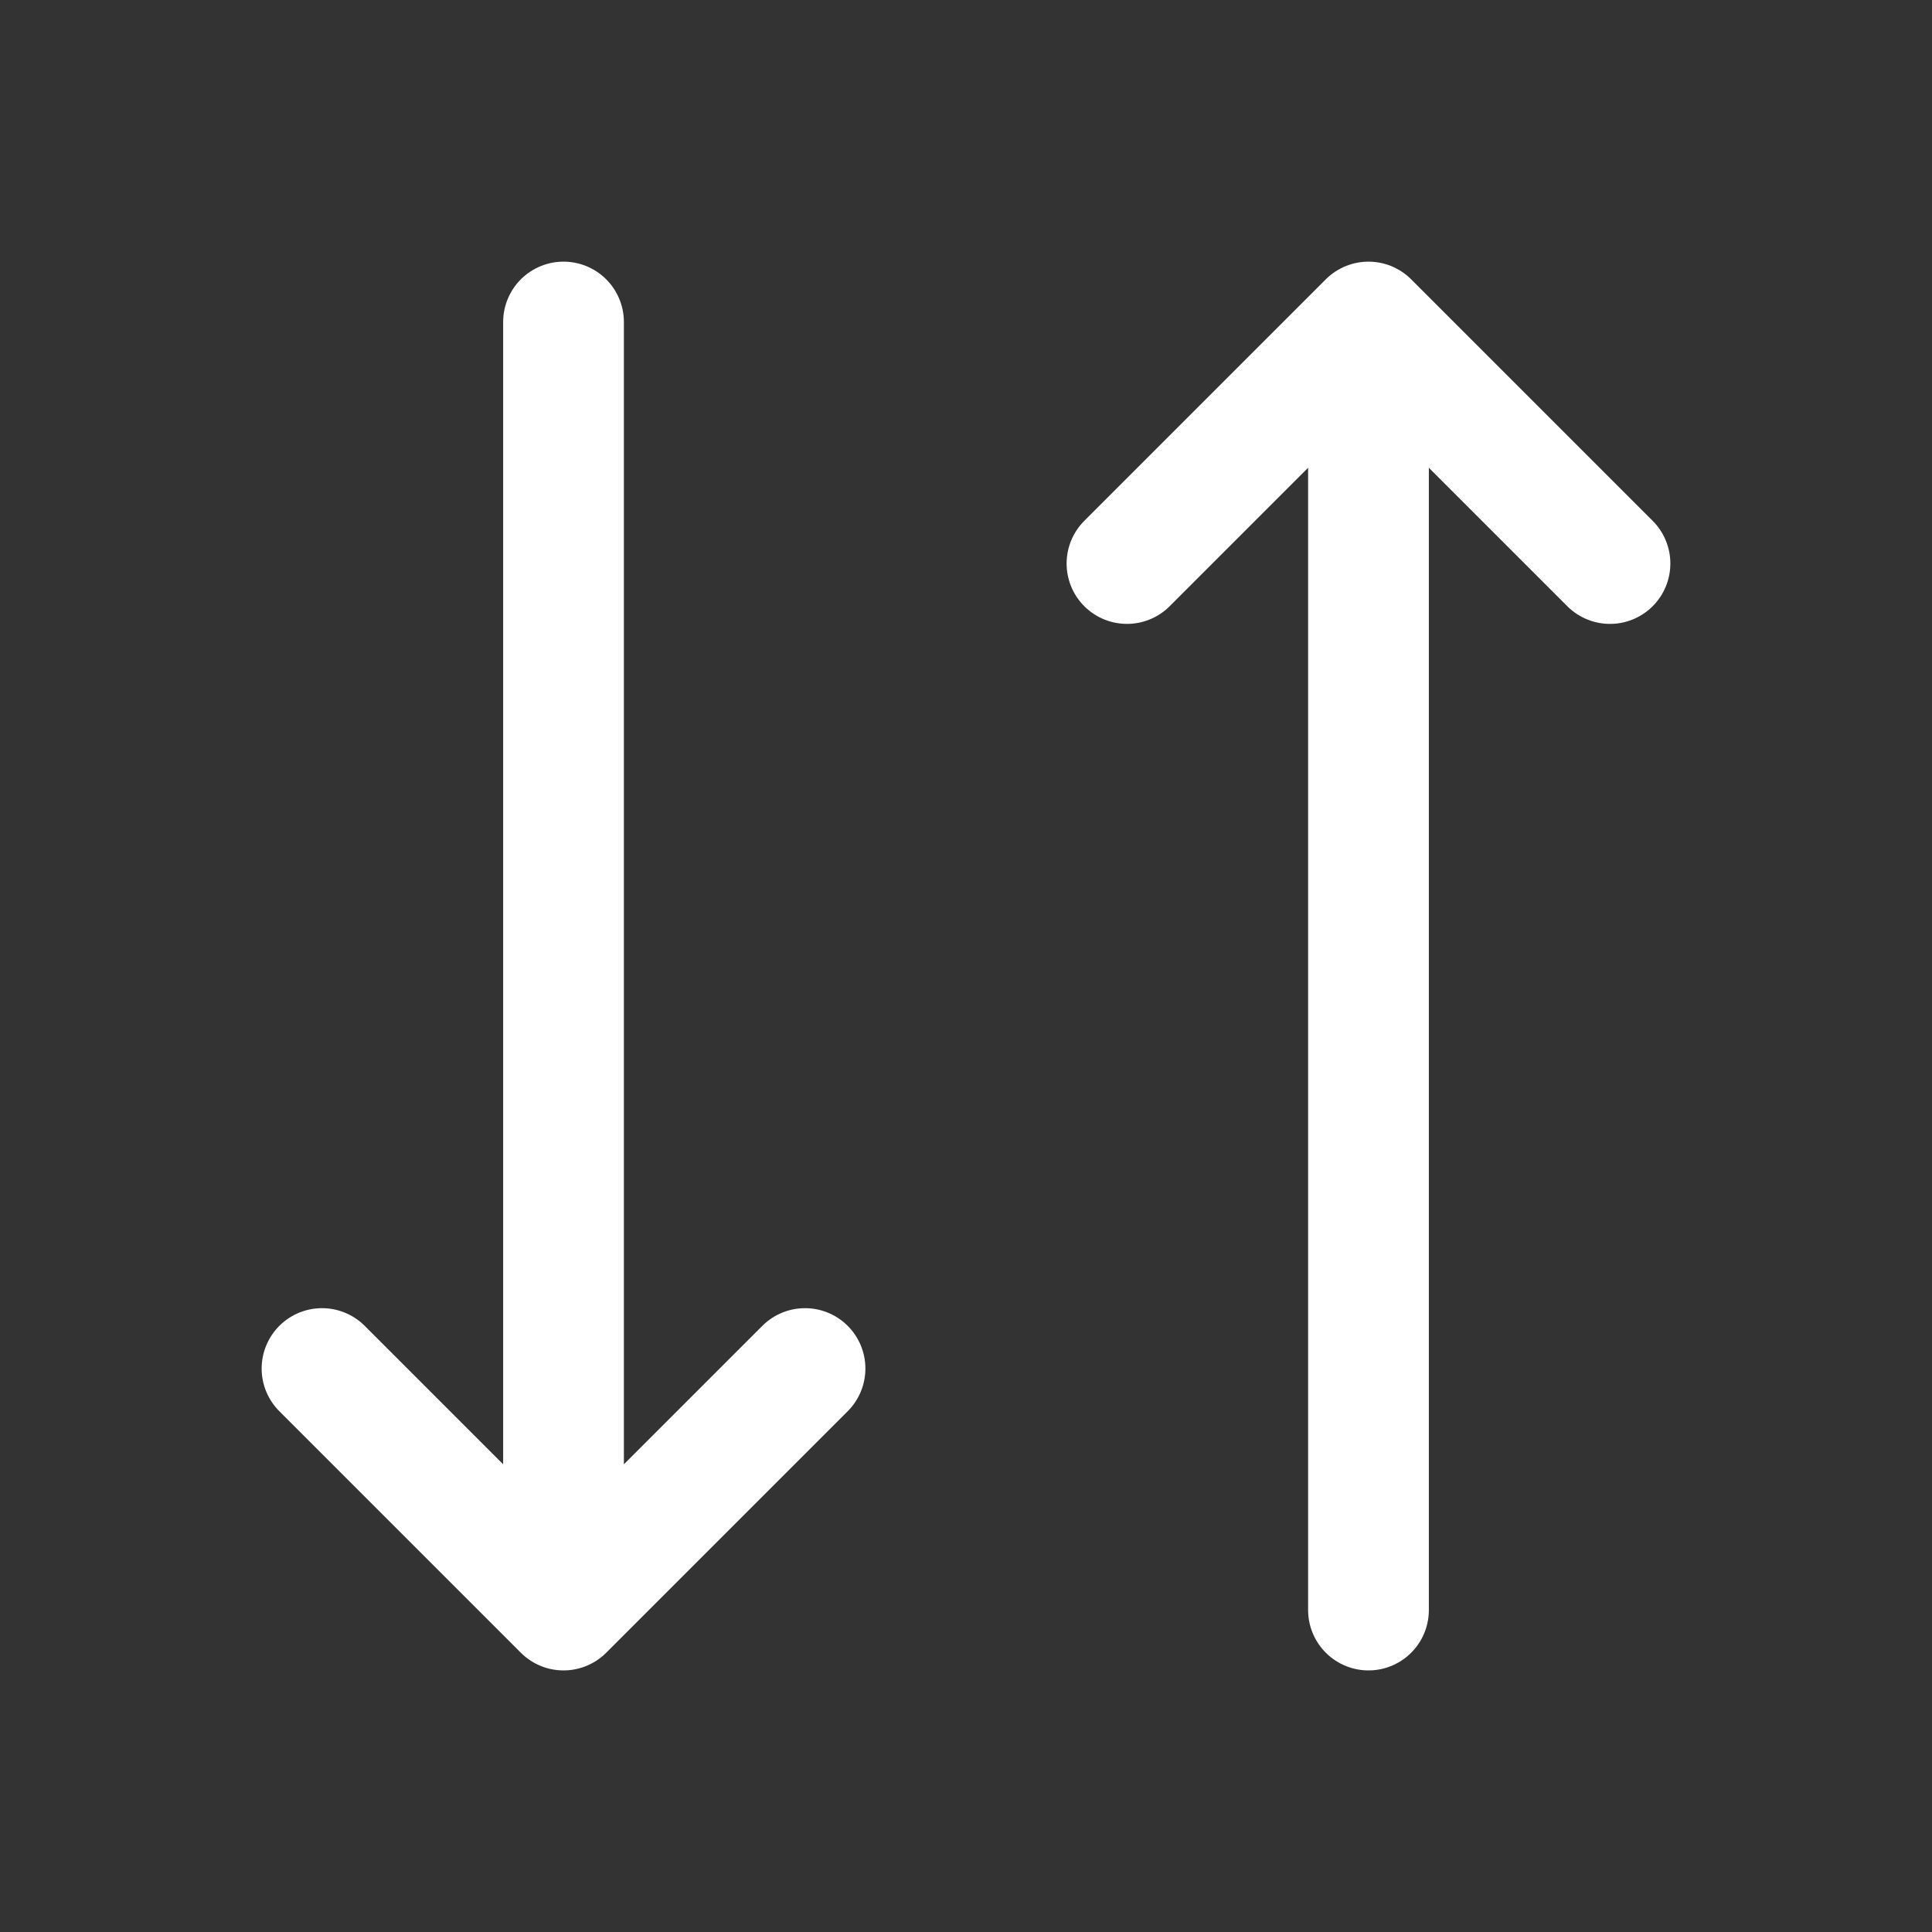
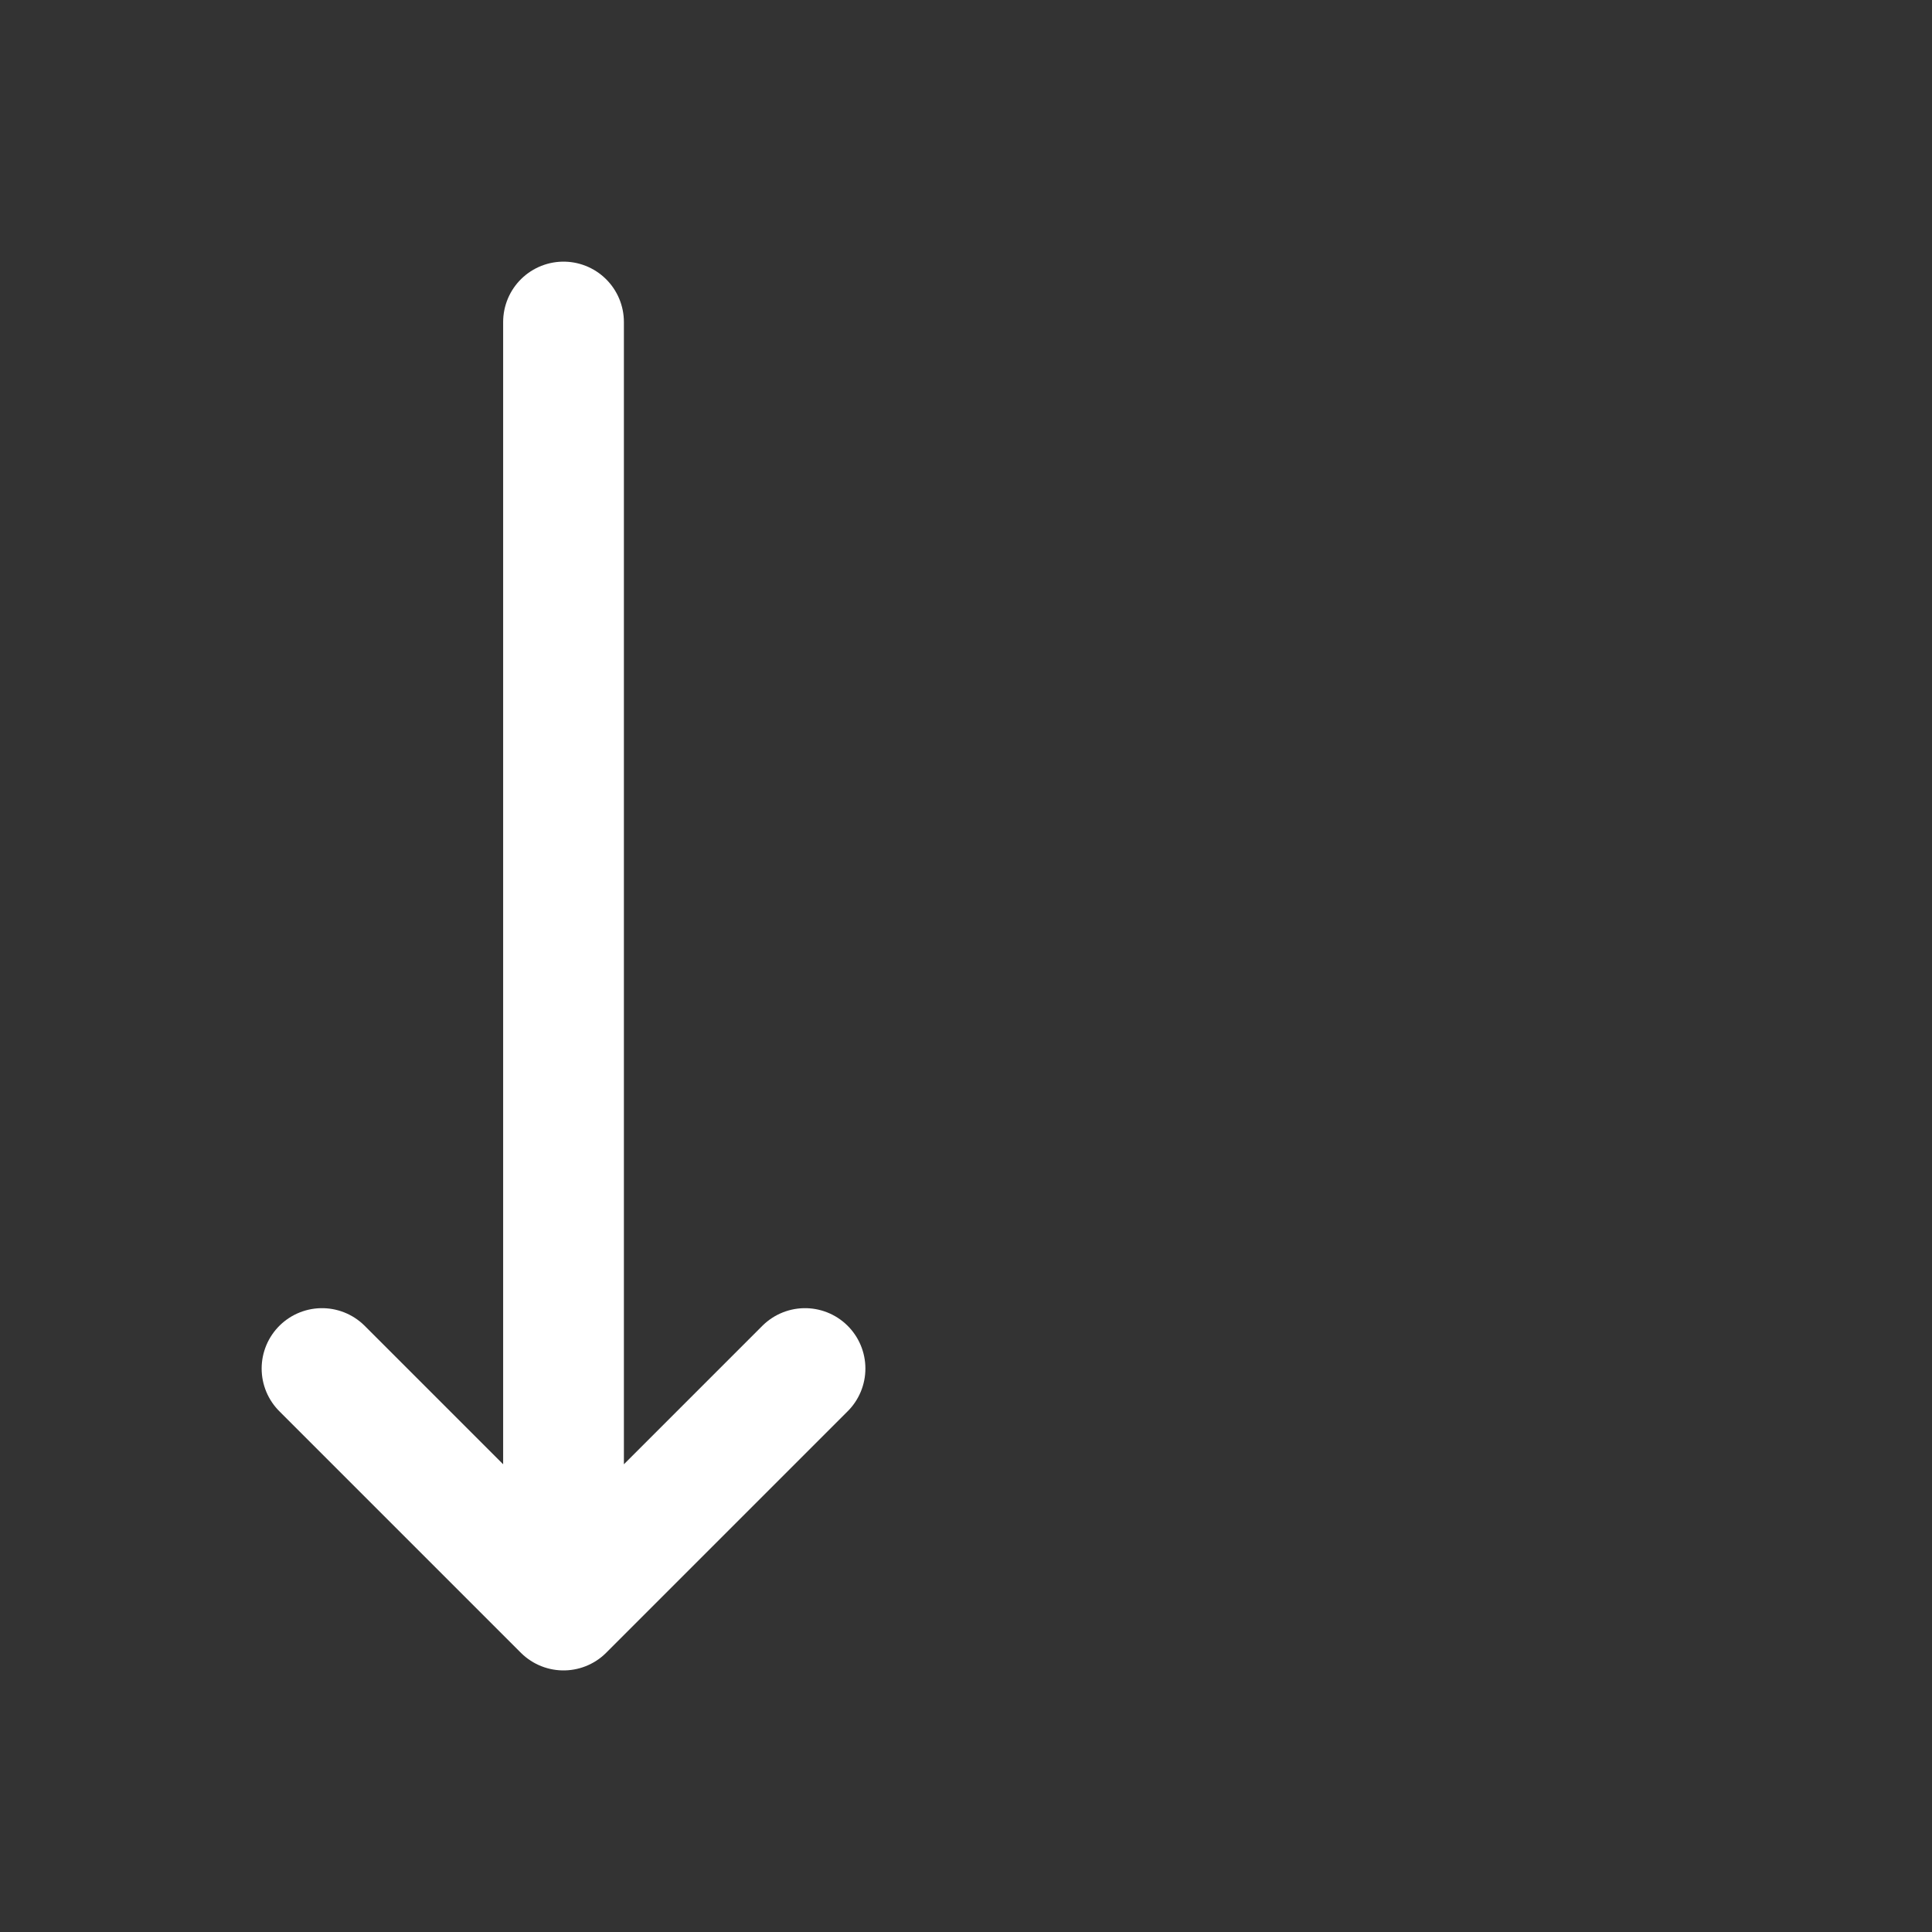
<svg xmlns="http://www.w3.org/2000/svg" width="34" height="34" viewBox="0 0 34 34" fill="none">
  <rect x="0" y="0" width="34" height="34" fill="#333333" stroke="none" />
-   <path d="M24.083 28.334V5.667M24.083 5.667L28.333 9.917M24.083 5.667L19.833 9.917" stroke="white" stroke-width="2.125" stroke-linecap="round" stroke-linejoin="round" />
  <path d="M9.917 5.667V28.334M9.917 28.334L14.167 24.084M9.917 28.334L5.667 24.084" stroke="white" stroke-width="2.125" stroke-linecap="round" stroke-linejoin="round" />
</svg>